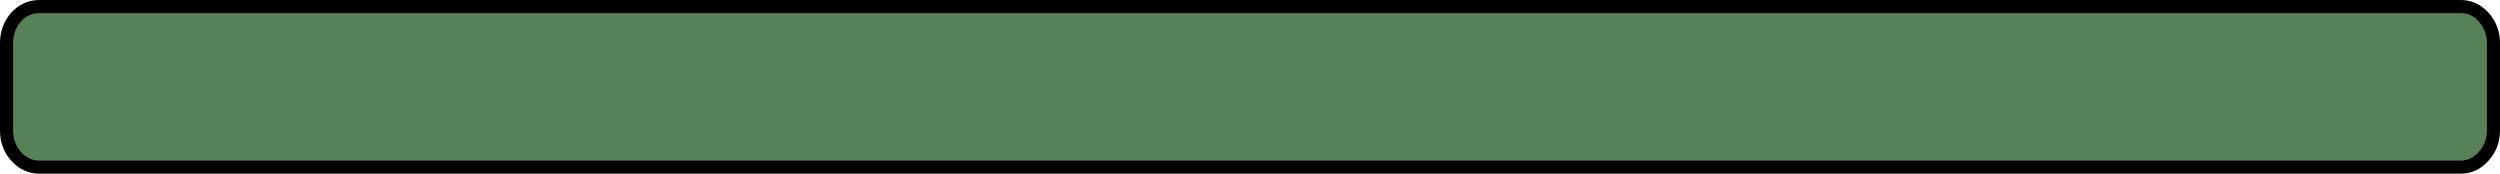
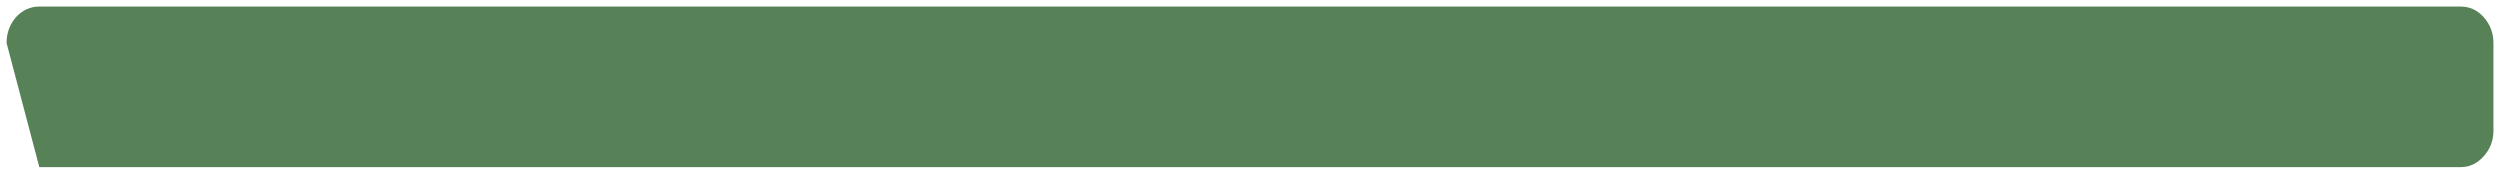
<svg xmlns="http://www.w3.org/2000/svg" height="26.5px" width="381.45px">
  <g transform="matrix(1.0, 0.0, 0.0, 1.0, 174.05, -214.1)">
-     <path d="M206.4 220.65 L206.4 234.05 Q206.4 236.3 204.9 237.95 203.45 239.6 201.4 239.6 L-168.05 239.6 Q-170.1 239.6 -171.6 237.95 -173.05 236.3 -173.05 234.05 L-173.05 220.65 Q-173.05 218.4 -171.6 216.7 -170.1 215.1 -168.05 215.1 L201.4 215.1 Q203.45 215.1 204.9 216.7 206.4 218.4 206.4 220.65" fill="#578257" fill-rule="evenodd" stroke="none" />
-     <path d="M206.4 220.65 Q206.4 218.4 204.9 216.7 203.45 215.1 201.4 215.1 L-168.05 215.1 Q-170.1 215.1 -171.6 216.7 -173.05 218.4 -173.05 220.65 L-173.05 234.05 Q-173.05 236.3 -171.6 237.95 -170.1 239.6 -168.05 239.6 L201.4 239.6 Q203.45 239.6 204.9 237.95 206.4 236.3 206.4 234.05 L206.4 220.65 Z" fill="none" stroke="#000000" stroke-linecap="round" stroke-linejoin="round" stroke-width="2.0" />
+     <path d="M206.4 220.65 L206.4 234.05 Q206.4 236.3 204.9 237.95 203.45 239.6 201.4 239.6 L-168.05 239.6 L-173.05 220.65 Q-173.05 218.4 -171.6 216.7 -170.1 215.1 -168.05 215.1 L201.4 215.1 Q203.45 215.1 204.9 216.7 206.4 218.4 206.4 220.65" fill="#578257" fill-rule="evenodd" stroke="none" />
  </g>
</svg>